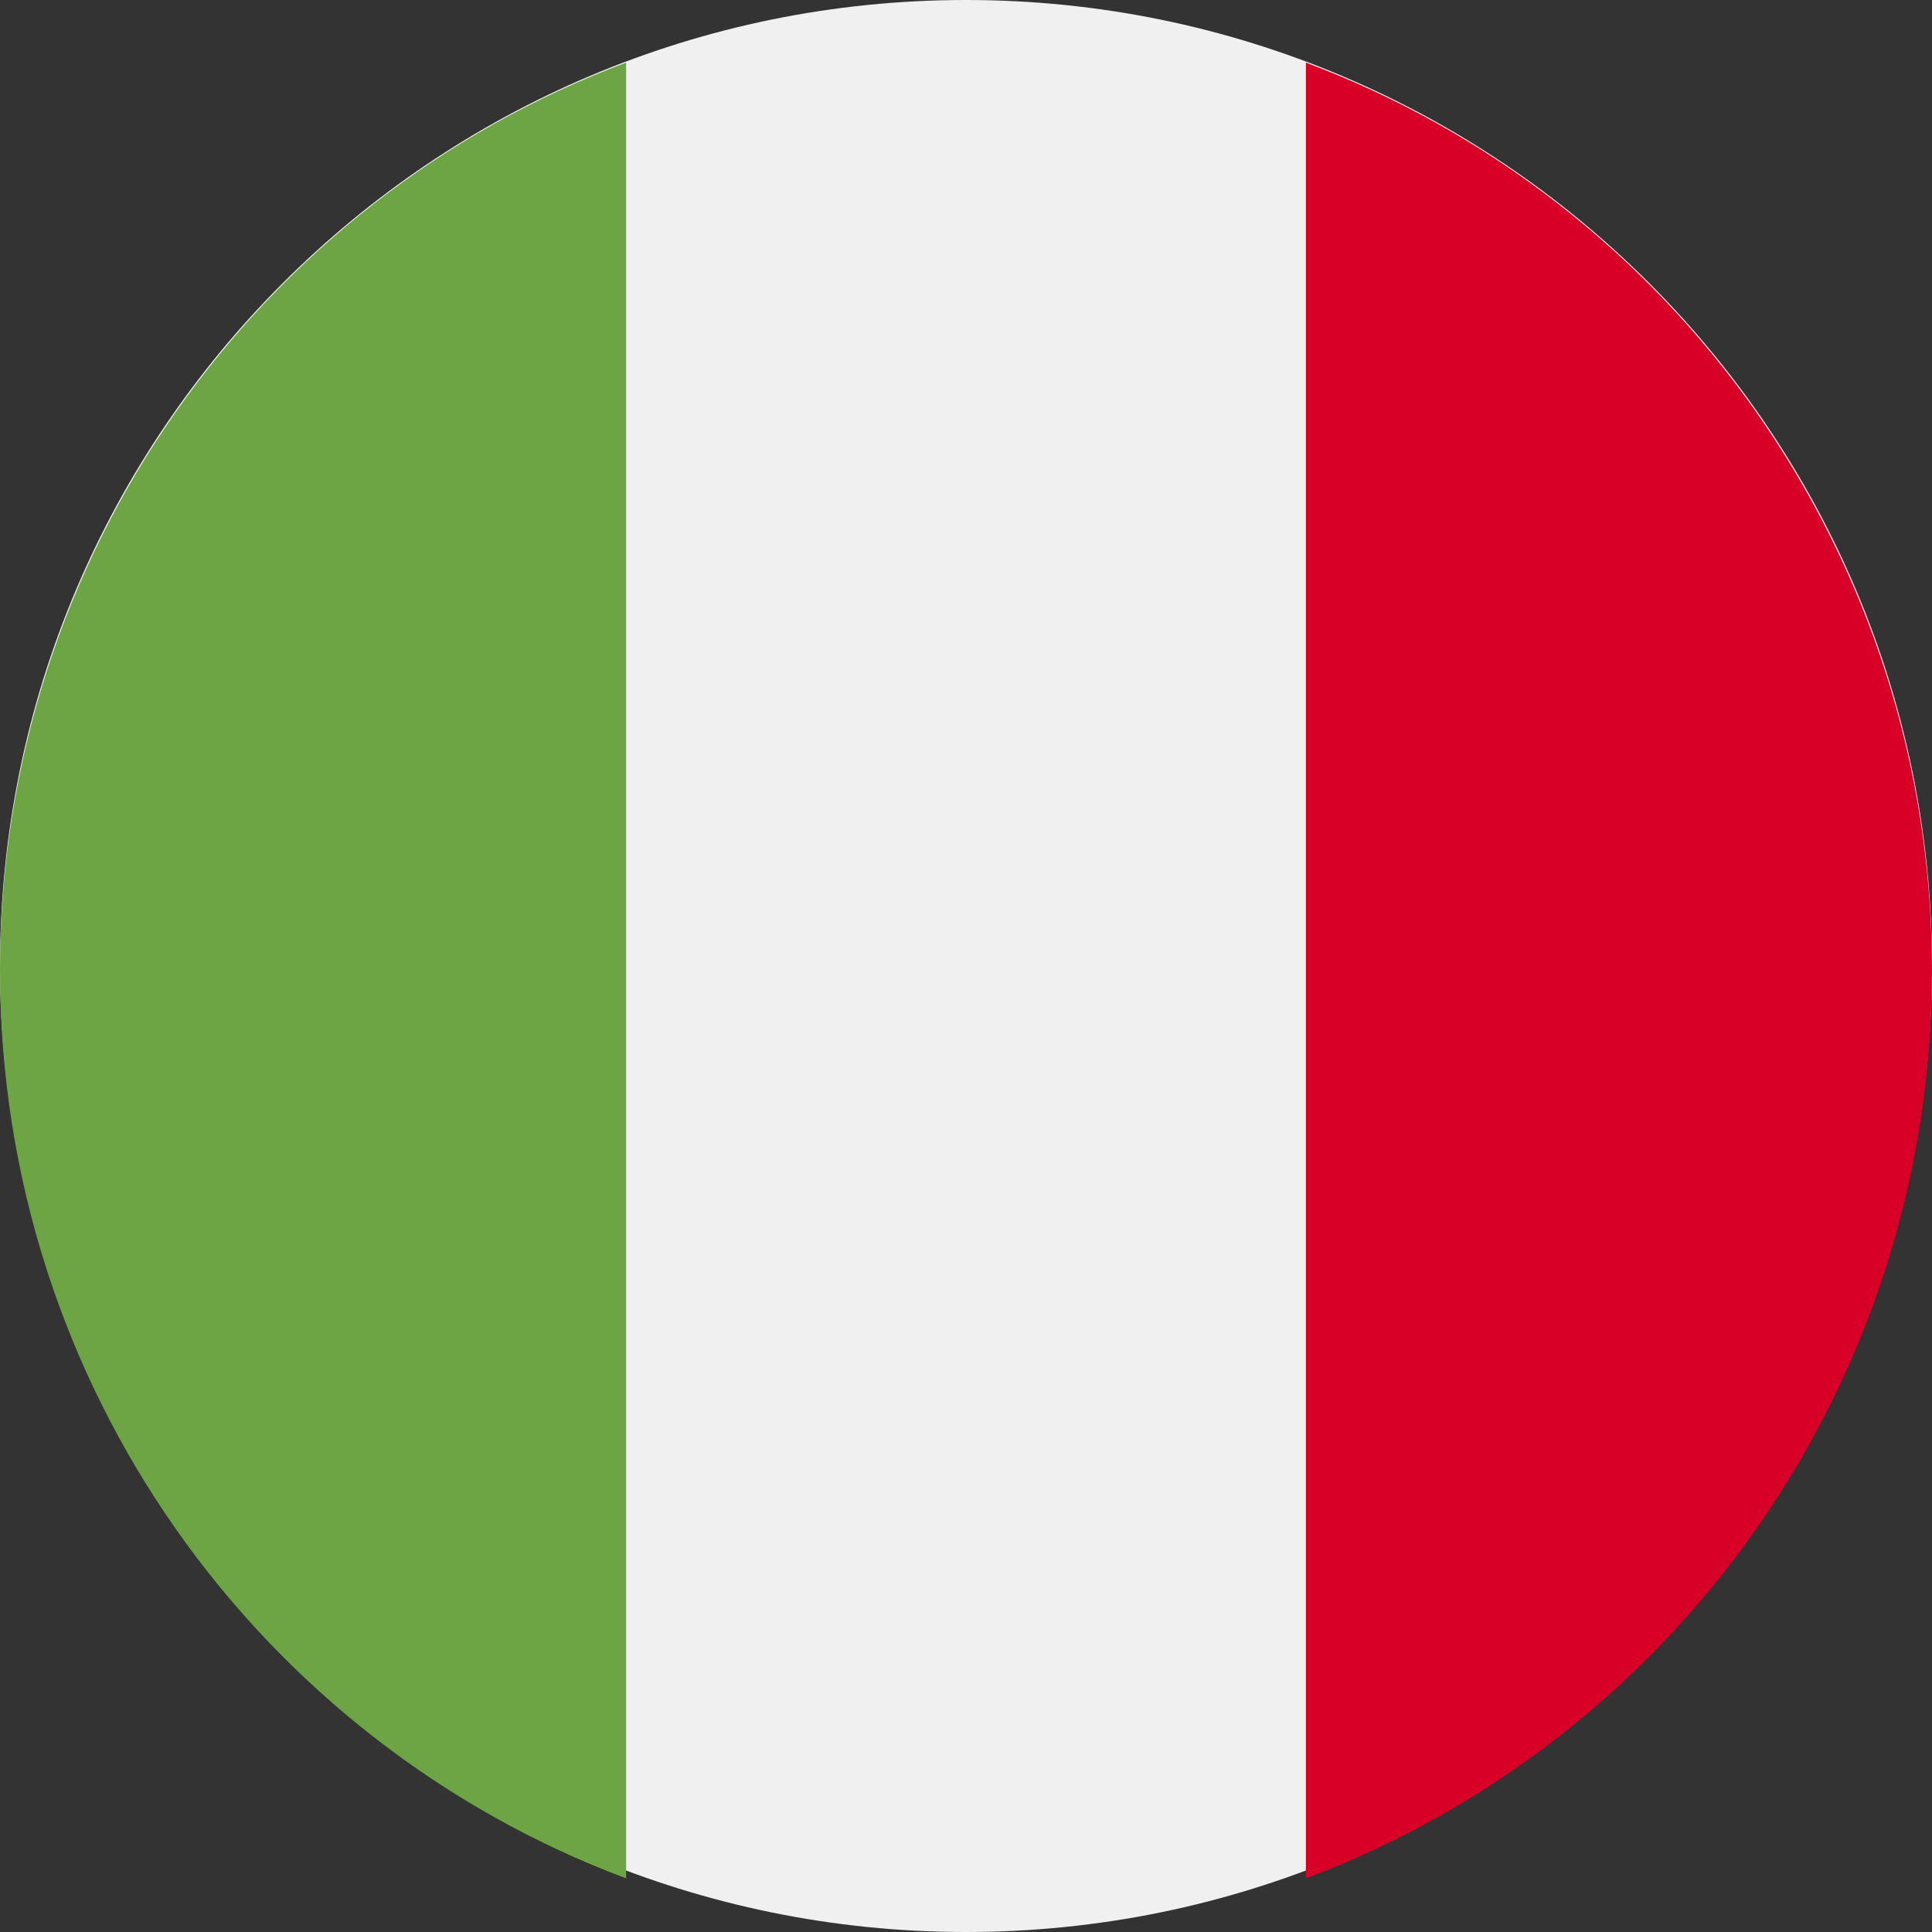
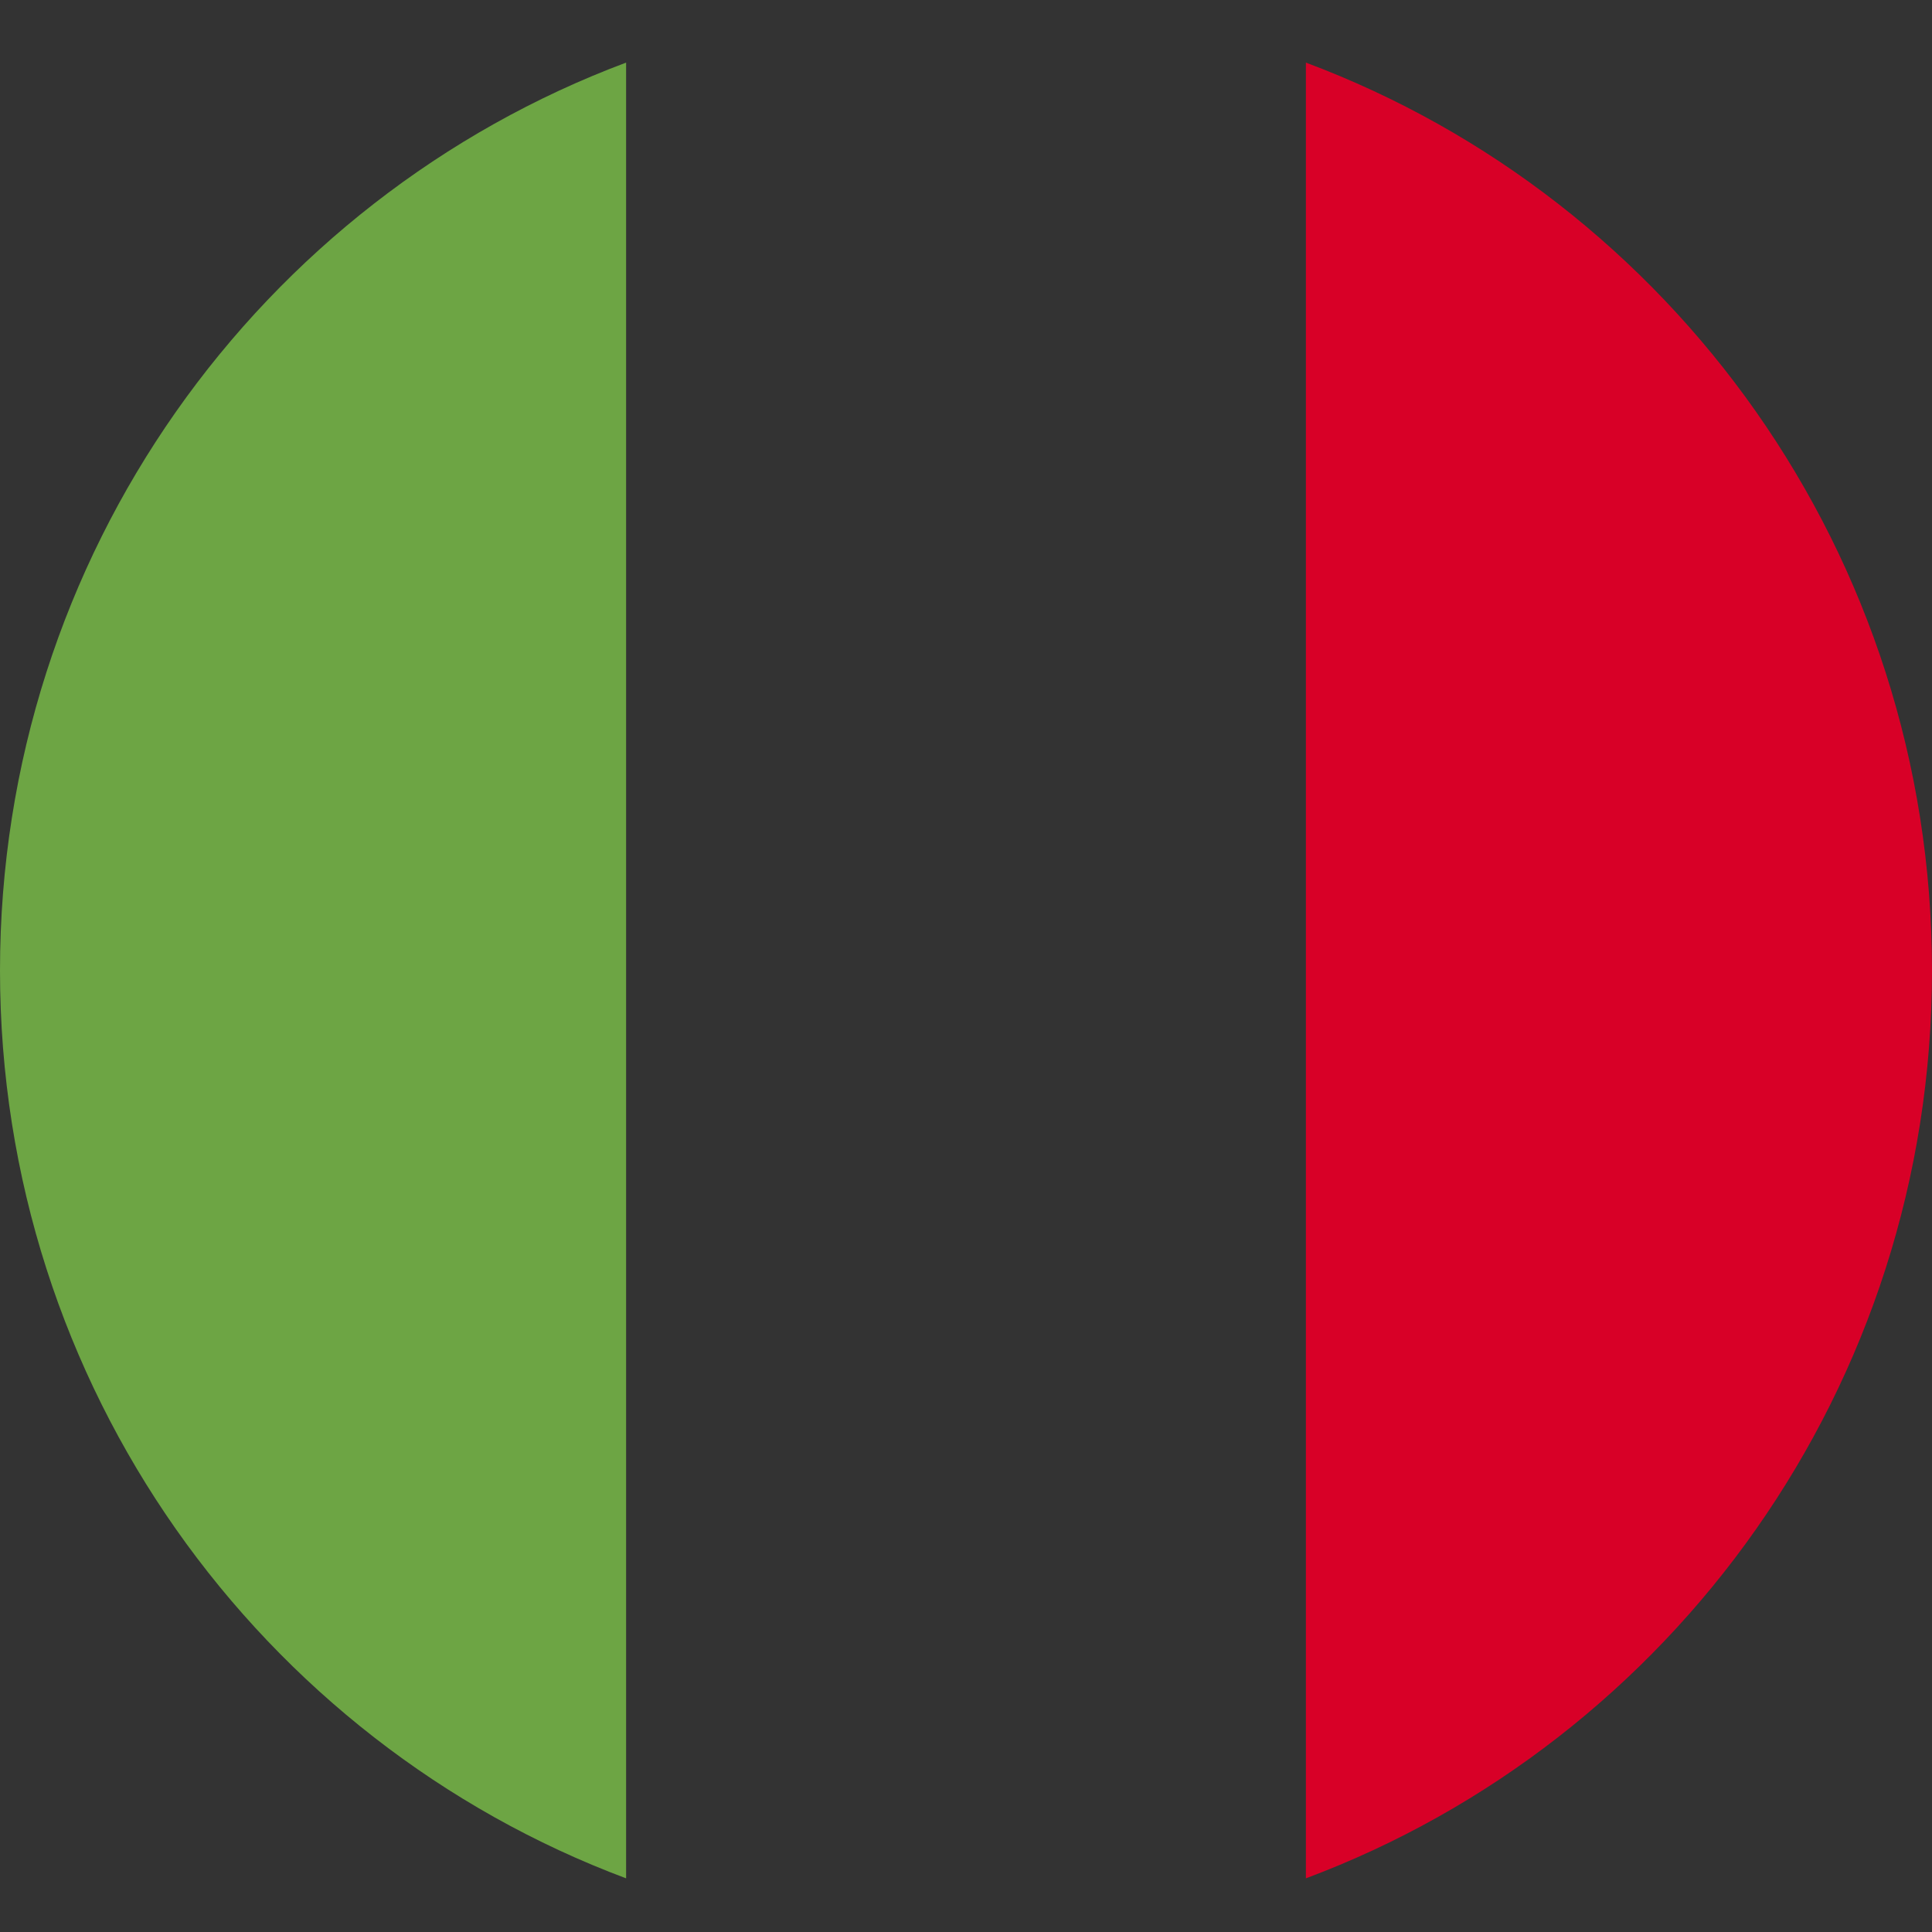
<svg xmlns="http://www.w3.org/2000/svg" width="40" height="40" viewBox="0 0 40 40" fill="none">
  <rect x="0" y="0" width="40" height="40" fill="#333333" stroke="none" />
-   <path d="M20 40C31.046 40 40 31.046 40 20C40 8.954 31.046 0 20 0C8.954 0 0 8.954 0 20C0 31.046 8.954 40 20 40Z" fill="#F0F0F0" />
  <path d="M40 20.093C40 11.475 34.606 4.128 27.037 1.296V38.889C34.606 36.057 40 28.71 40 20.093Z" fill="#D80027" />
  <path d="M0 20.093C0 28.71 5.394 36.057 12.963 38.889V1.296C5.394 4.128 0 11.475 0 20.093Z" fill="#6DA544" />
</svg>